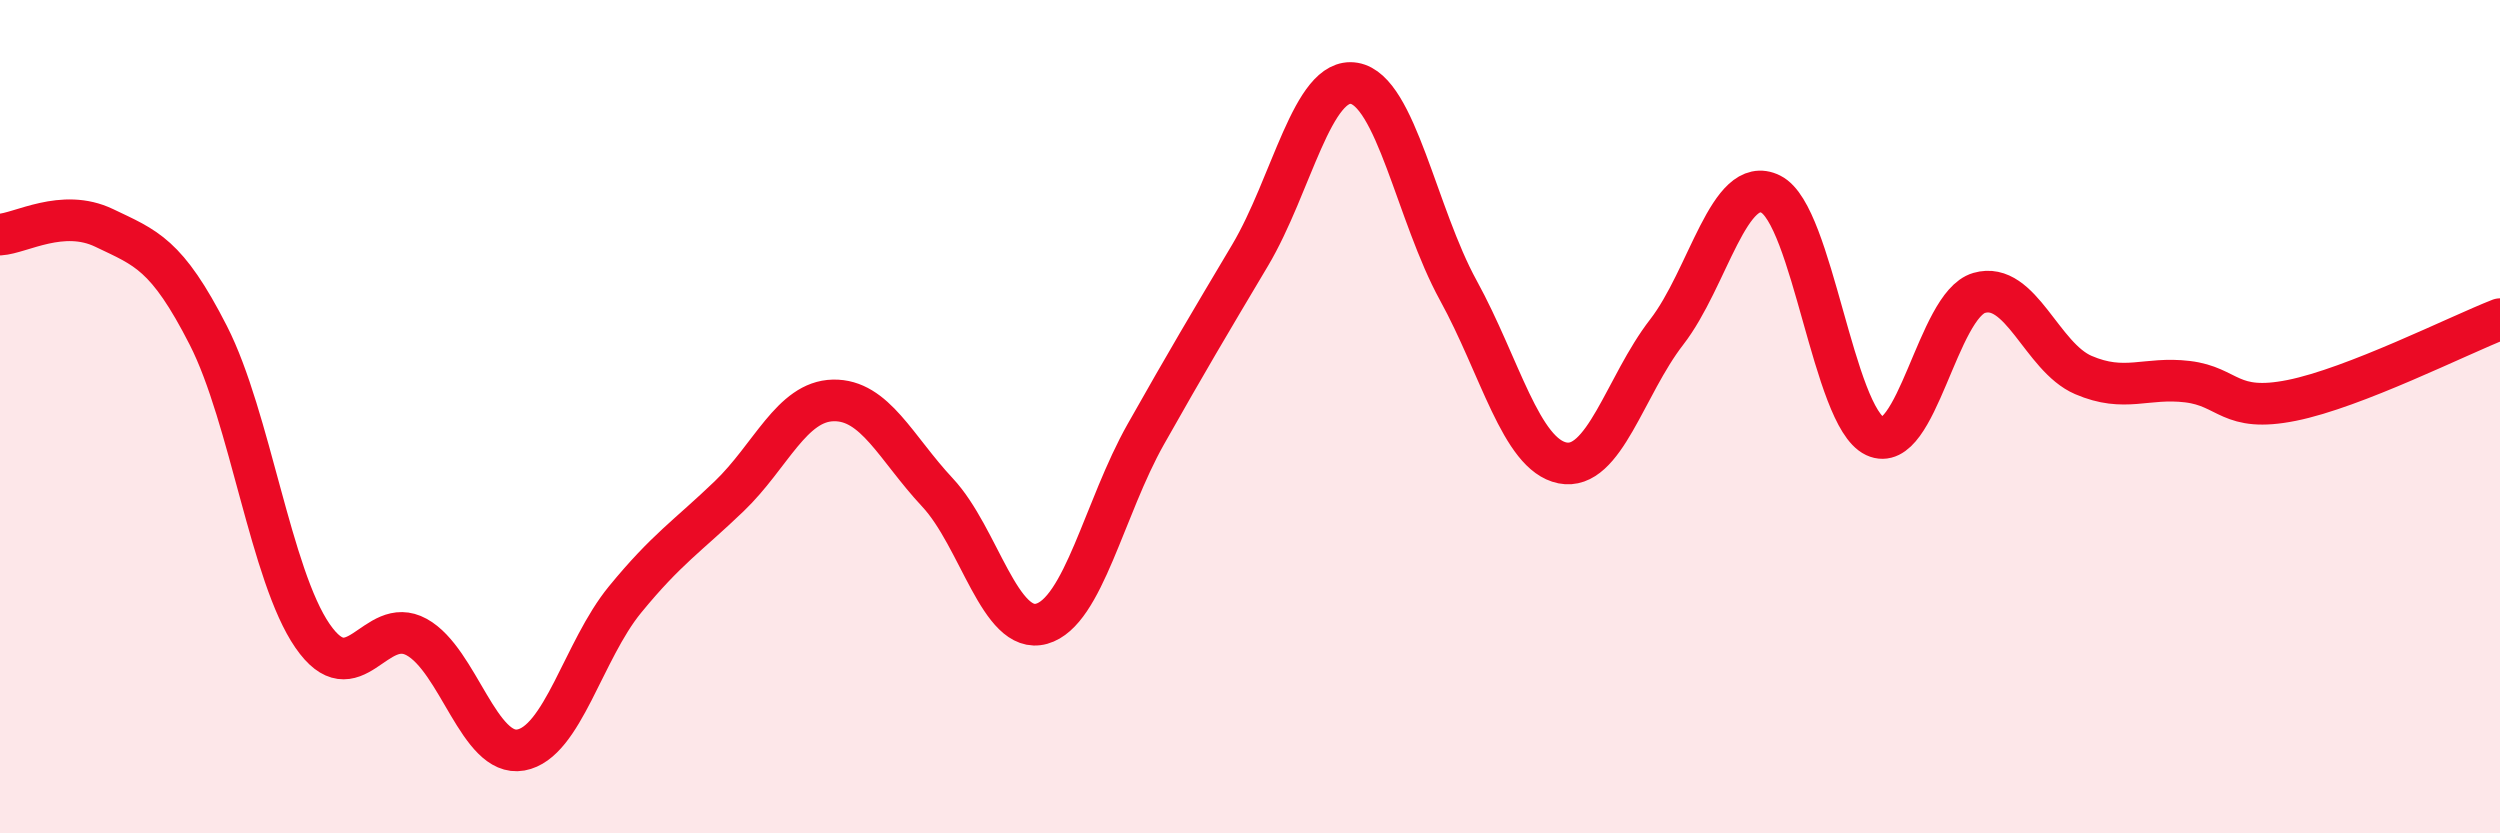
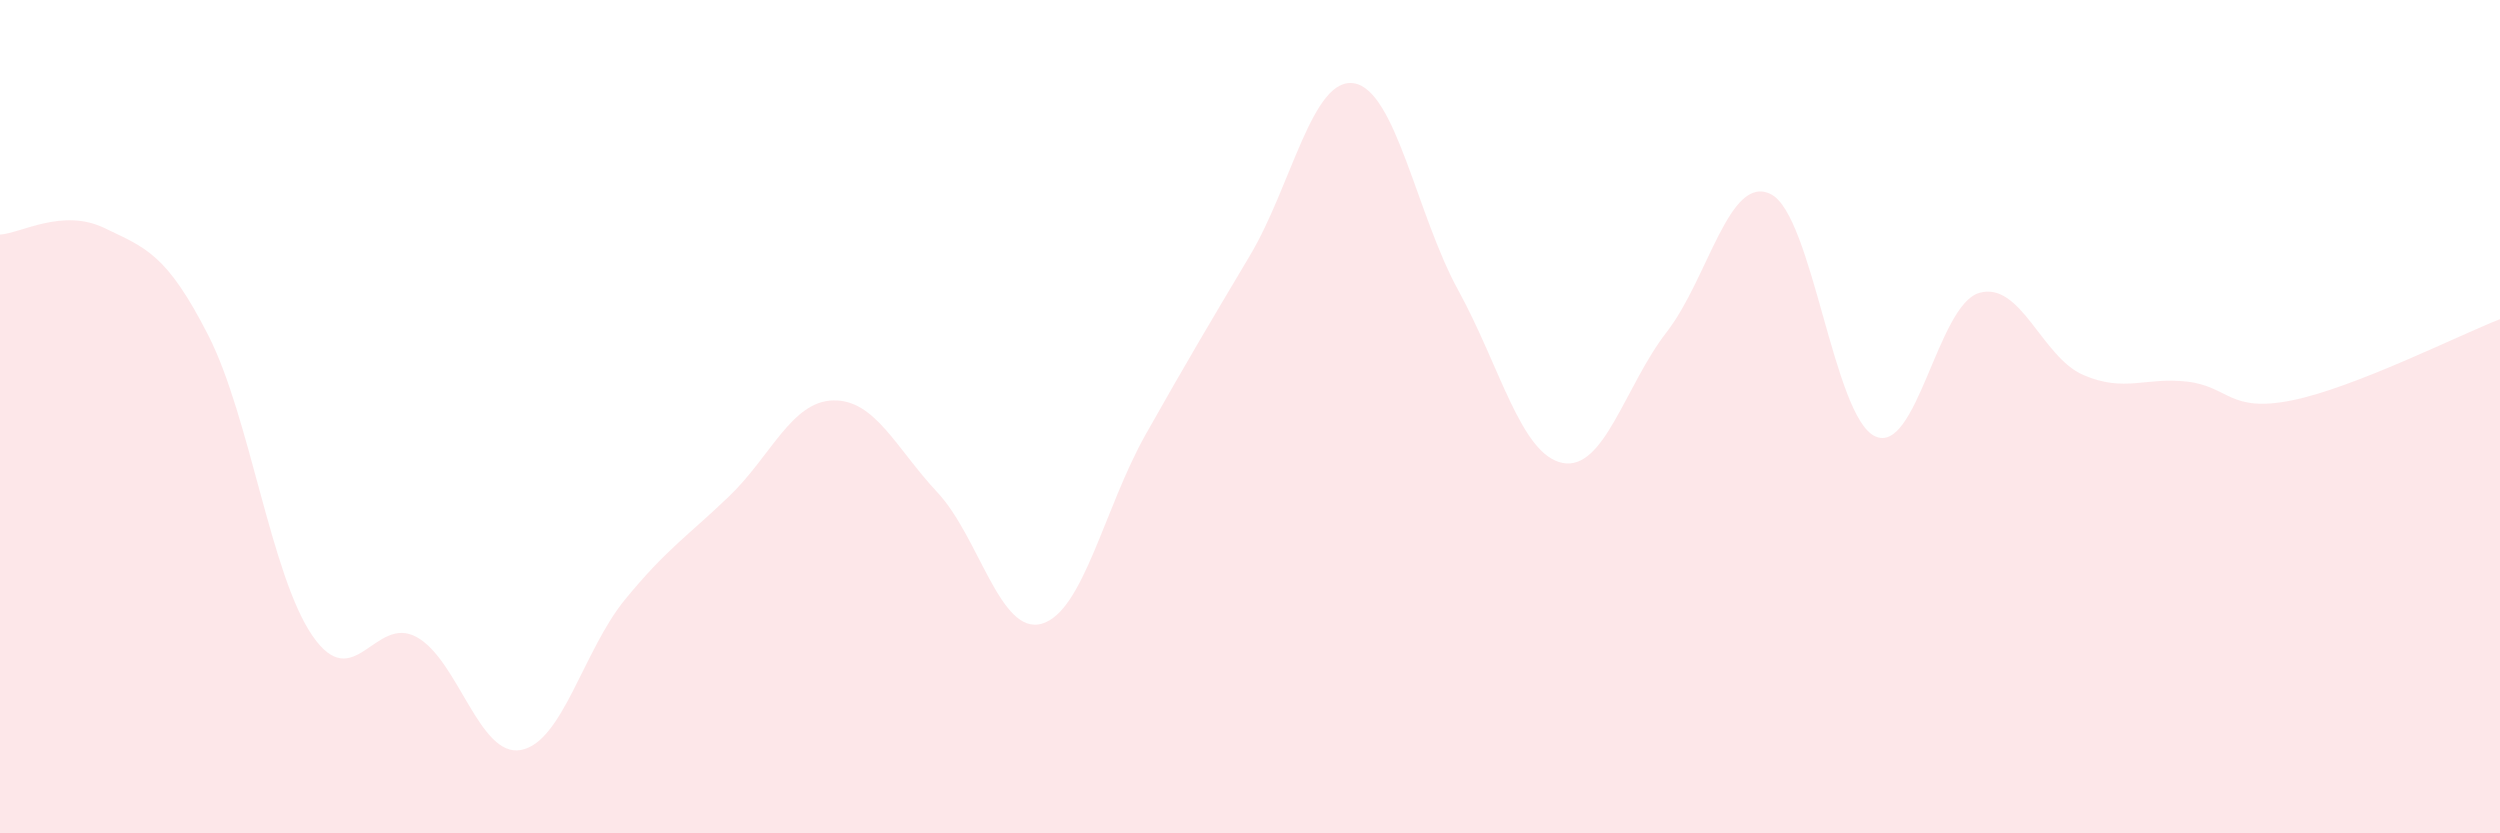
<svg xmlns="http://www.w3.org/2000/svg" width="60" height="20" viewBox="0 0 60 20">
  <path d="M 0,5.63 C 0.5,5.6 1.5,4.99 2.5,5.47 C 3.5,5.95 4,6.09 5,8.05 C 6,10.01 6.5,13.81 7.5,15.26 C 8.5,16.71 9,14.74 10,15.29 C 11,15.84 11.5,18.18 12.5,18 C 13.5,17.82 14,15.61 15,14.39 C 16,13.17 16.5,12.87 17.5,11.91 C 18.5,10.95 19,9.63 20,9.61 C 21,9.59 21.5,10.75 22.5,11.82 C 23.5,12.89 24,15.25 25,14.97 C 26,14.69 26.5,12.19 27.5,10.42 C 28.5,8.65 29,7.81 30,6.13 C 31,4.45 31.5,1.83 32.5,2 C 33.5,2.17 34,5.15 35,6.97 C 36,8.79 36.5,10.91 37.5,11.11 C 38.5,11.31 39,9.26 40,7.97 C 41,6.68 41.5,4.16 42.5,4.66 C 43.5,5.16 44,10 45,10.47 C 46,10.94 46.5,7.32 47.5,7.03 C 48.5,6.74 49,8.57 50,9 C 51,9.43 51.5,9.04 52.5,9.16 C 53.5,9.28 53.5,9.91 55,9.61 C 56.5,9.31 59,8.05 60,7.66L60 20L0 20Z" fill="#EB0A25" opacity="0.1" stroke-linecap="round" stroke-linejoin="round" />
-   <path d="M 0,5.63 C 0.5,5.6 1.5,4.99 2.5,5.47 C 3.5,5.95 4,6.09 5,8.05 C 6,10.01 6.5,13.81 7.5,15.26 C 8.5,16.71 9,14.74 10,15.29 C 11,15.84 11.5,18.18 12.5,18 C 13.5,17.82 14,15.61 15,14.39 C 16,13.17 16.5,12.87 17.5,11.91 C 18.5,10.95 19,9.63 20,9.61 C 21,9.59 21.5,10.75 22.5,11.82 C 23.5,12.89 24,15.25 25,14.97 C 26,14.69 26.5,12.19 27.5,10.42 C 28.5,8.65 29,7.81 30,6.13 C 31,4.45 31.5,1.83 32.5,2 C 33.5,2.17 34,5.15 35,6.97 C 36,8.79 36.5,10.91 37.5,11.11 C 38.5,11.31 39,9.26 40,7.97 C 41,6.68 41.5,4.16 42.5,4.66 C 43.5,5.16 44,10 45,10.47 C 46,10.94 46.5,7.32 47.5,7.03 C 48.5,6.74 49,8.57 50,9 C 51,9.43 51.5,9.04 52.5,9.16 C 53.5,9.28 53.5,9.91 55,9.61 C 56.5,9.31 59,8.05 60,7.66" stroke="#EB0A25" stroke-width="1" fill="none" stroke-linecap="round" stroke-linejoin="round" />
</svg>